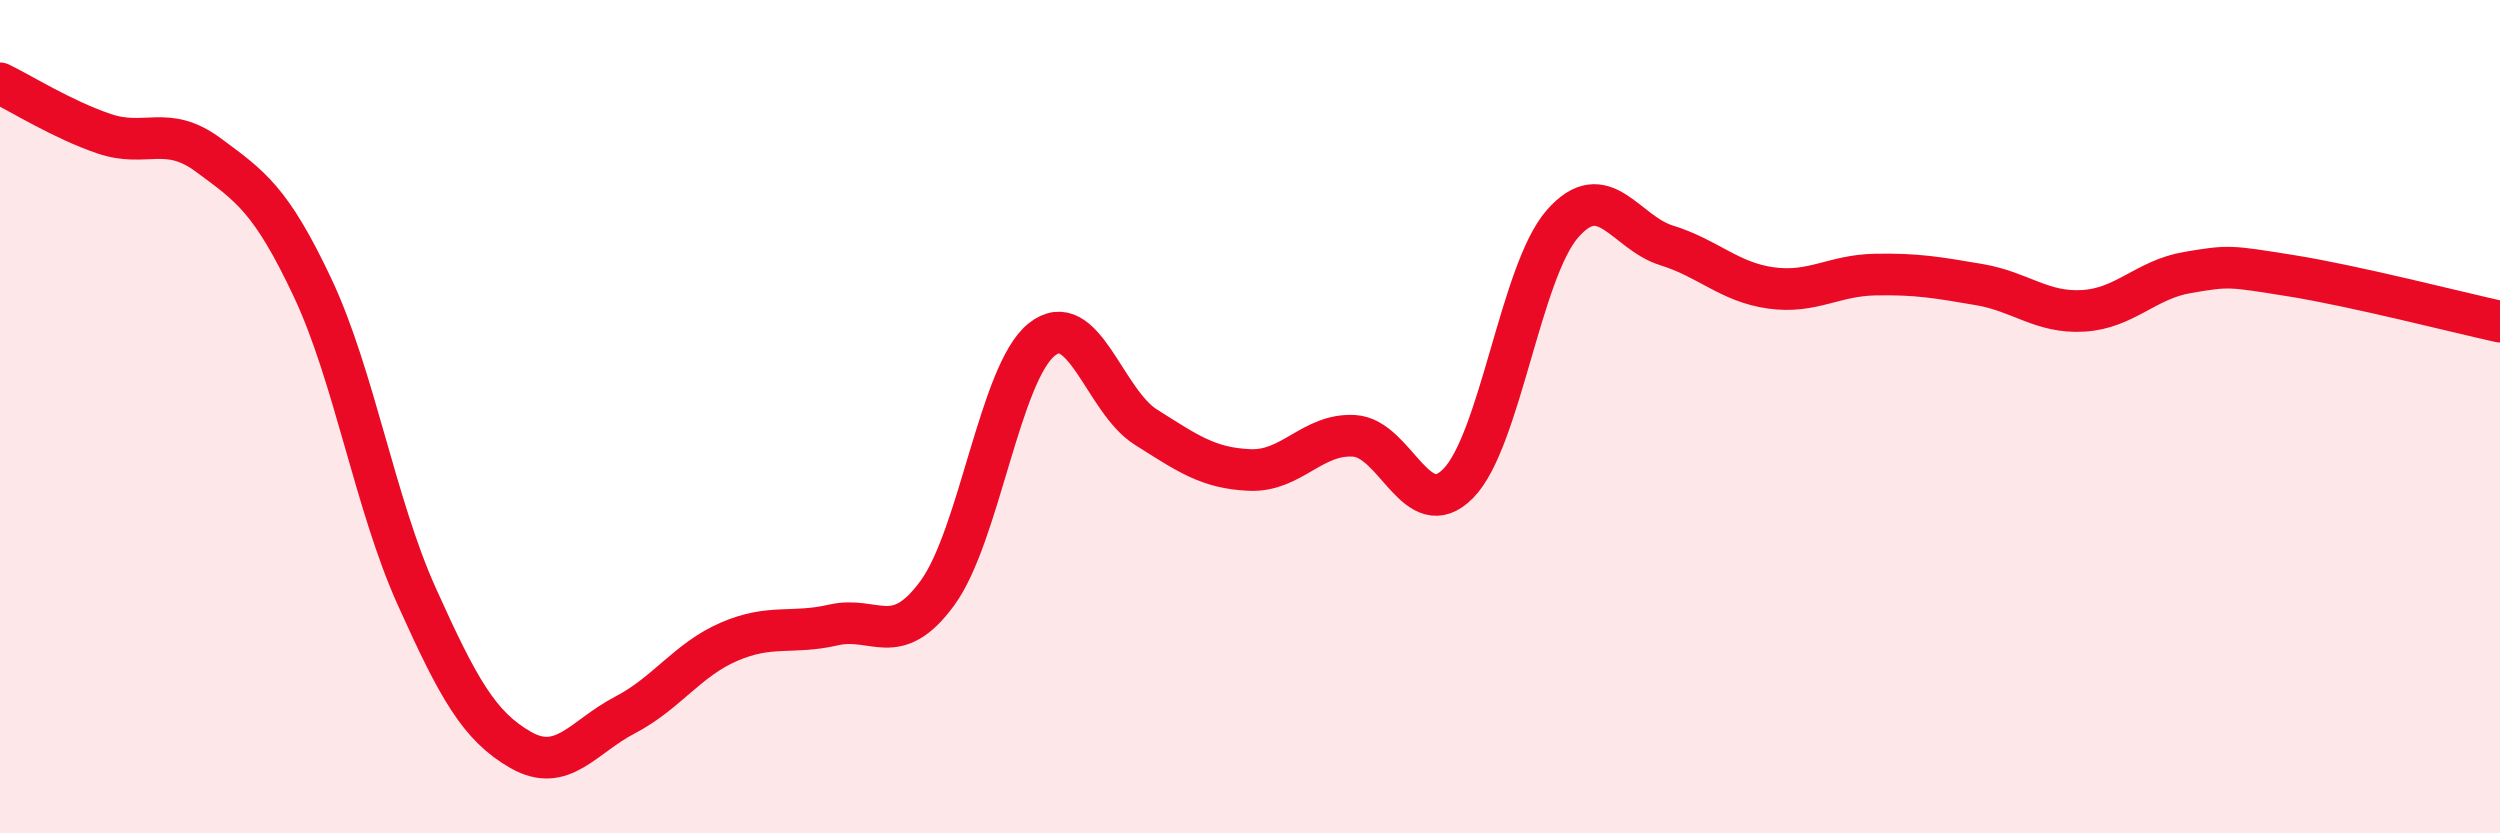
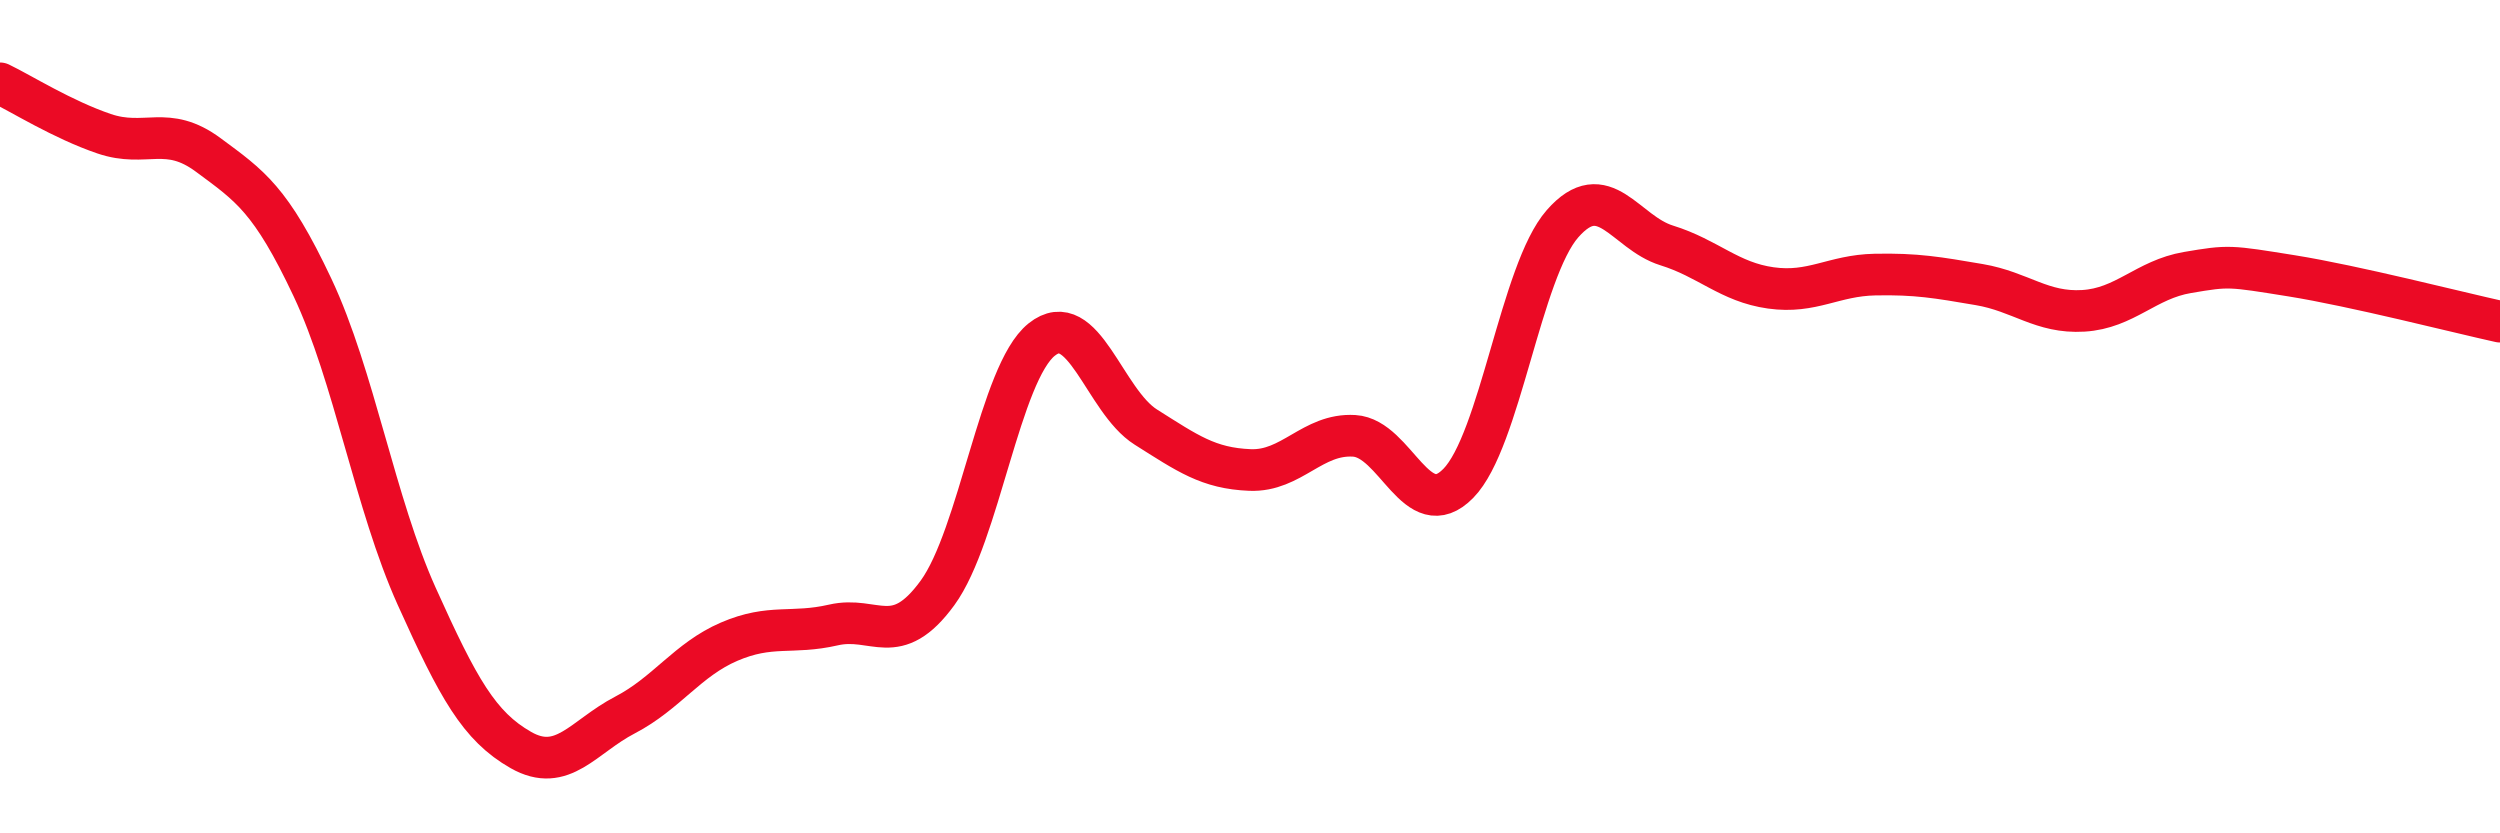
<svg xmlns="http://www.w3.org/2000/svg" width="60" height="20" viewBox="0 0 60 20">
-   <path d="M 0,2 C 0.5,2.24 1.5,2.87 2.5,3.21 C 3.5,3.55 4,2.98 5,3.72 C 6,4.46 6.5,4.78 7.5,6.9 C 8.5,9.02 9,12.09 10,14.31 C 11,16.53 11.5,17.43 12.5,18 C 13.5,18.57 14,17.68 15,17.16 C 16,16.64 16.5,15.83 17.5,15.4 C 18.5,14.97 19,15.23 20,15 C 21,14.77 21.5,15.6 22.5,14.23 C 23.5,12.86 24,8.95 25,8.15 C 26,7.35 26.5,9.62 27.5,10.25 C 28.5,10.88 29,11.24 30,11.28 C 31,11.32 31.5,10.4 32.5,10.46 C 33.5,10.52 34,12.62 35,11.6 C 36,10.58 36.5,6.51 37.5,5.37 C 38.5,4.23 39,5.58 40,5.89 C 41,6.2 41.5,6.77 42.5,6.91 C 43.5,7.05 44,6.61 45,6.59 C 46,6.57 46.5,6.66 47.5,6.83 C 48.5,7 49,7.52 50,7.46 C 51,7.4 51.5,6.71 52.5,6.54 C 53.5,6.37 53.5,6.38 55,6.62 C 56.5,6.86 59,7.5 60,7.72L60 20L0 20Z" fill="#EB0A25" opacity="0.1" stroke-linecap="round" stroke-linejoin="round" />
  <path d="M 0,2 C 0.5,2.24 1.5,2.87 2.5,3.21 C 3.5,3.55 4,2.98 5,3.72 C 6,4.46 6.5,4.78 7.5,6.9 C 8.5,9.02 9,12.09 10,14.31 C 11,16.53 11.5,17.43 12.5,18 C 13.5,18.57 14,17.68 15,17.16 C 16,16.64 16.5,15.83 17.5,15.4 C 18.5,14.97 19,15.23 20,15 C 21,14.77 21.5,15.6 22.5,14.23 C 23.5,12.86 24,8.95 25,8.15 C 26,7.35 26.5,9.62 27.5,10.25 C 28.5,10.88 29,11.24 30,11.28 C 31,11.32 31.5,10.4 32.5,10.46 C 33.5,10.52 34,12.62 35,11.6 C 36,10.58 36.5,6.51 37.5,5.37 C 38.5,4.23 39,5.58 40,5.89 C 41,6.2 41.5,6.77 42.5,6.91 C 43.5,7.05 44,6.61 45,6.59 C 46,6.57 46.5,6.66 47.5,6.83 C 48.5,7 49,7.52 50,7.46 C 51,7.4 51.5,6.71 52.5,6.54 C 53.5,6.37 53.5,6.38 55,6.62 C 56.5,6.86 59,7.5 60,7.72" stroke="#EB0A25" stroke-width="1" fill="none" stroke-linecap="round" stroke-linejoin="round" />
</svg>